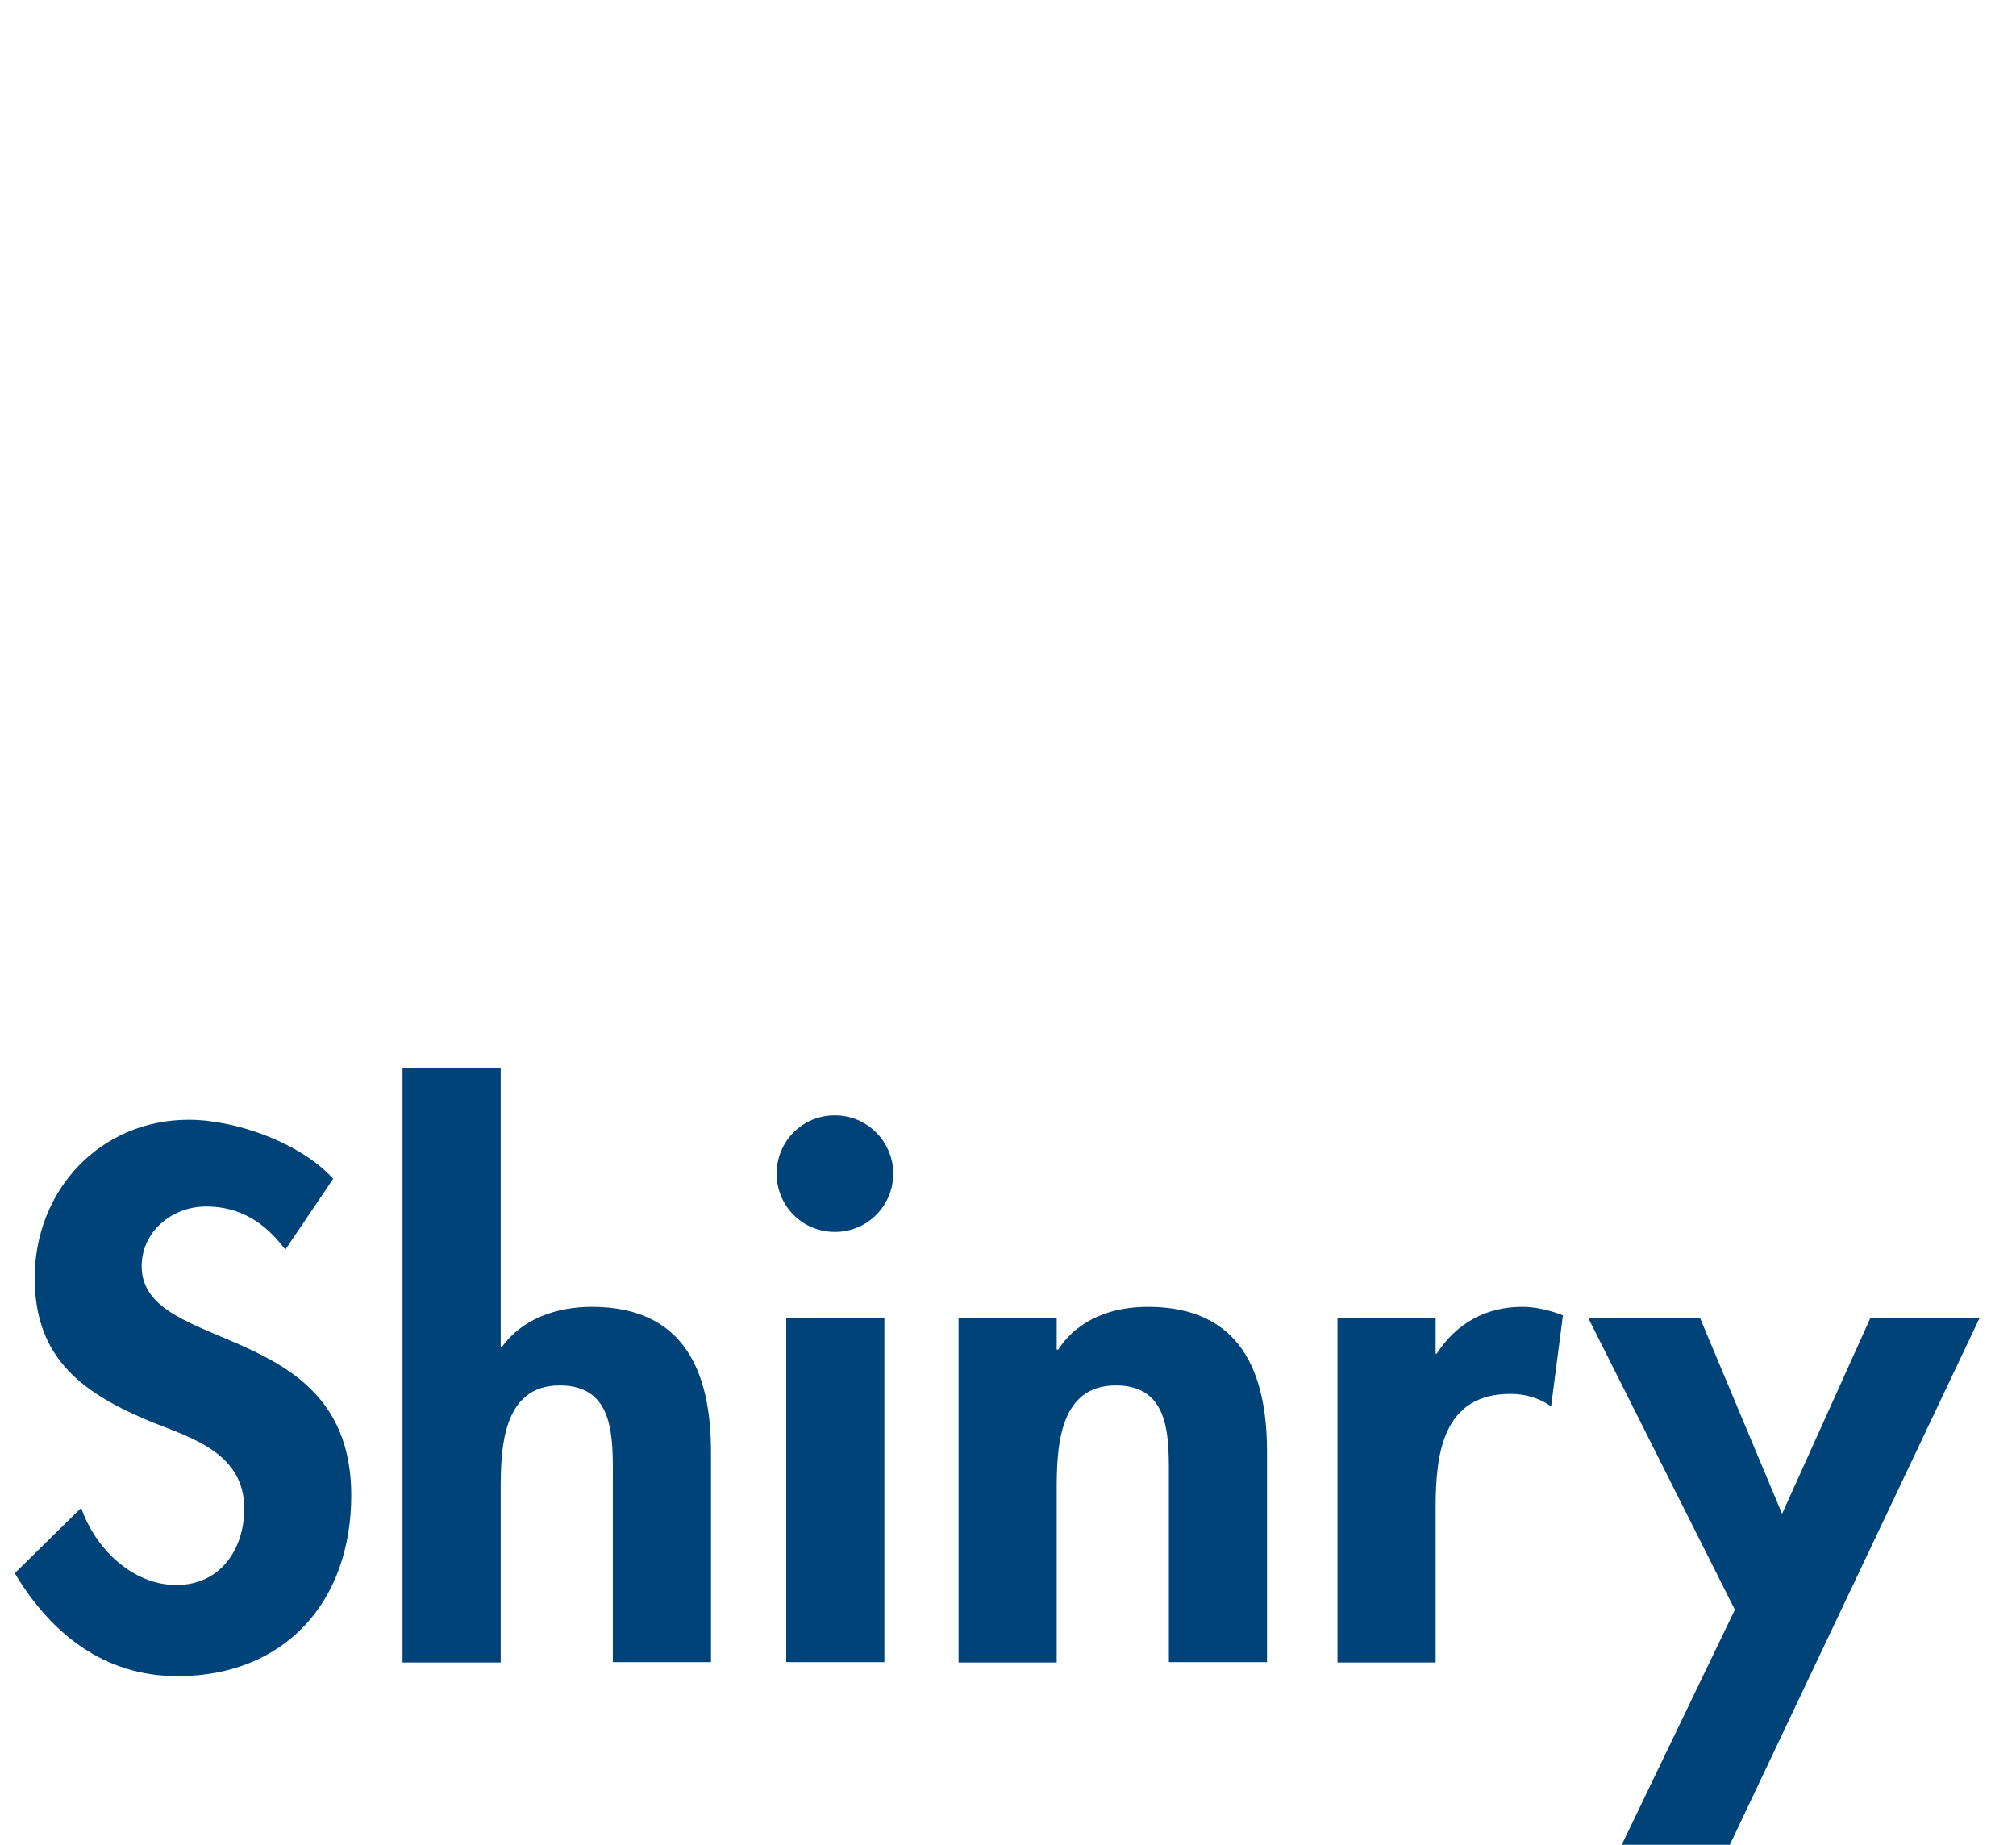
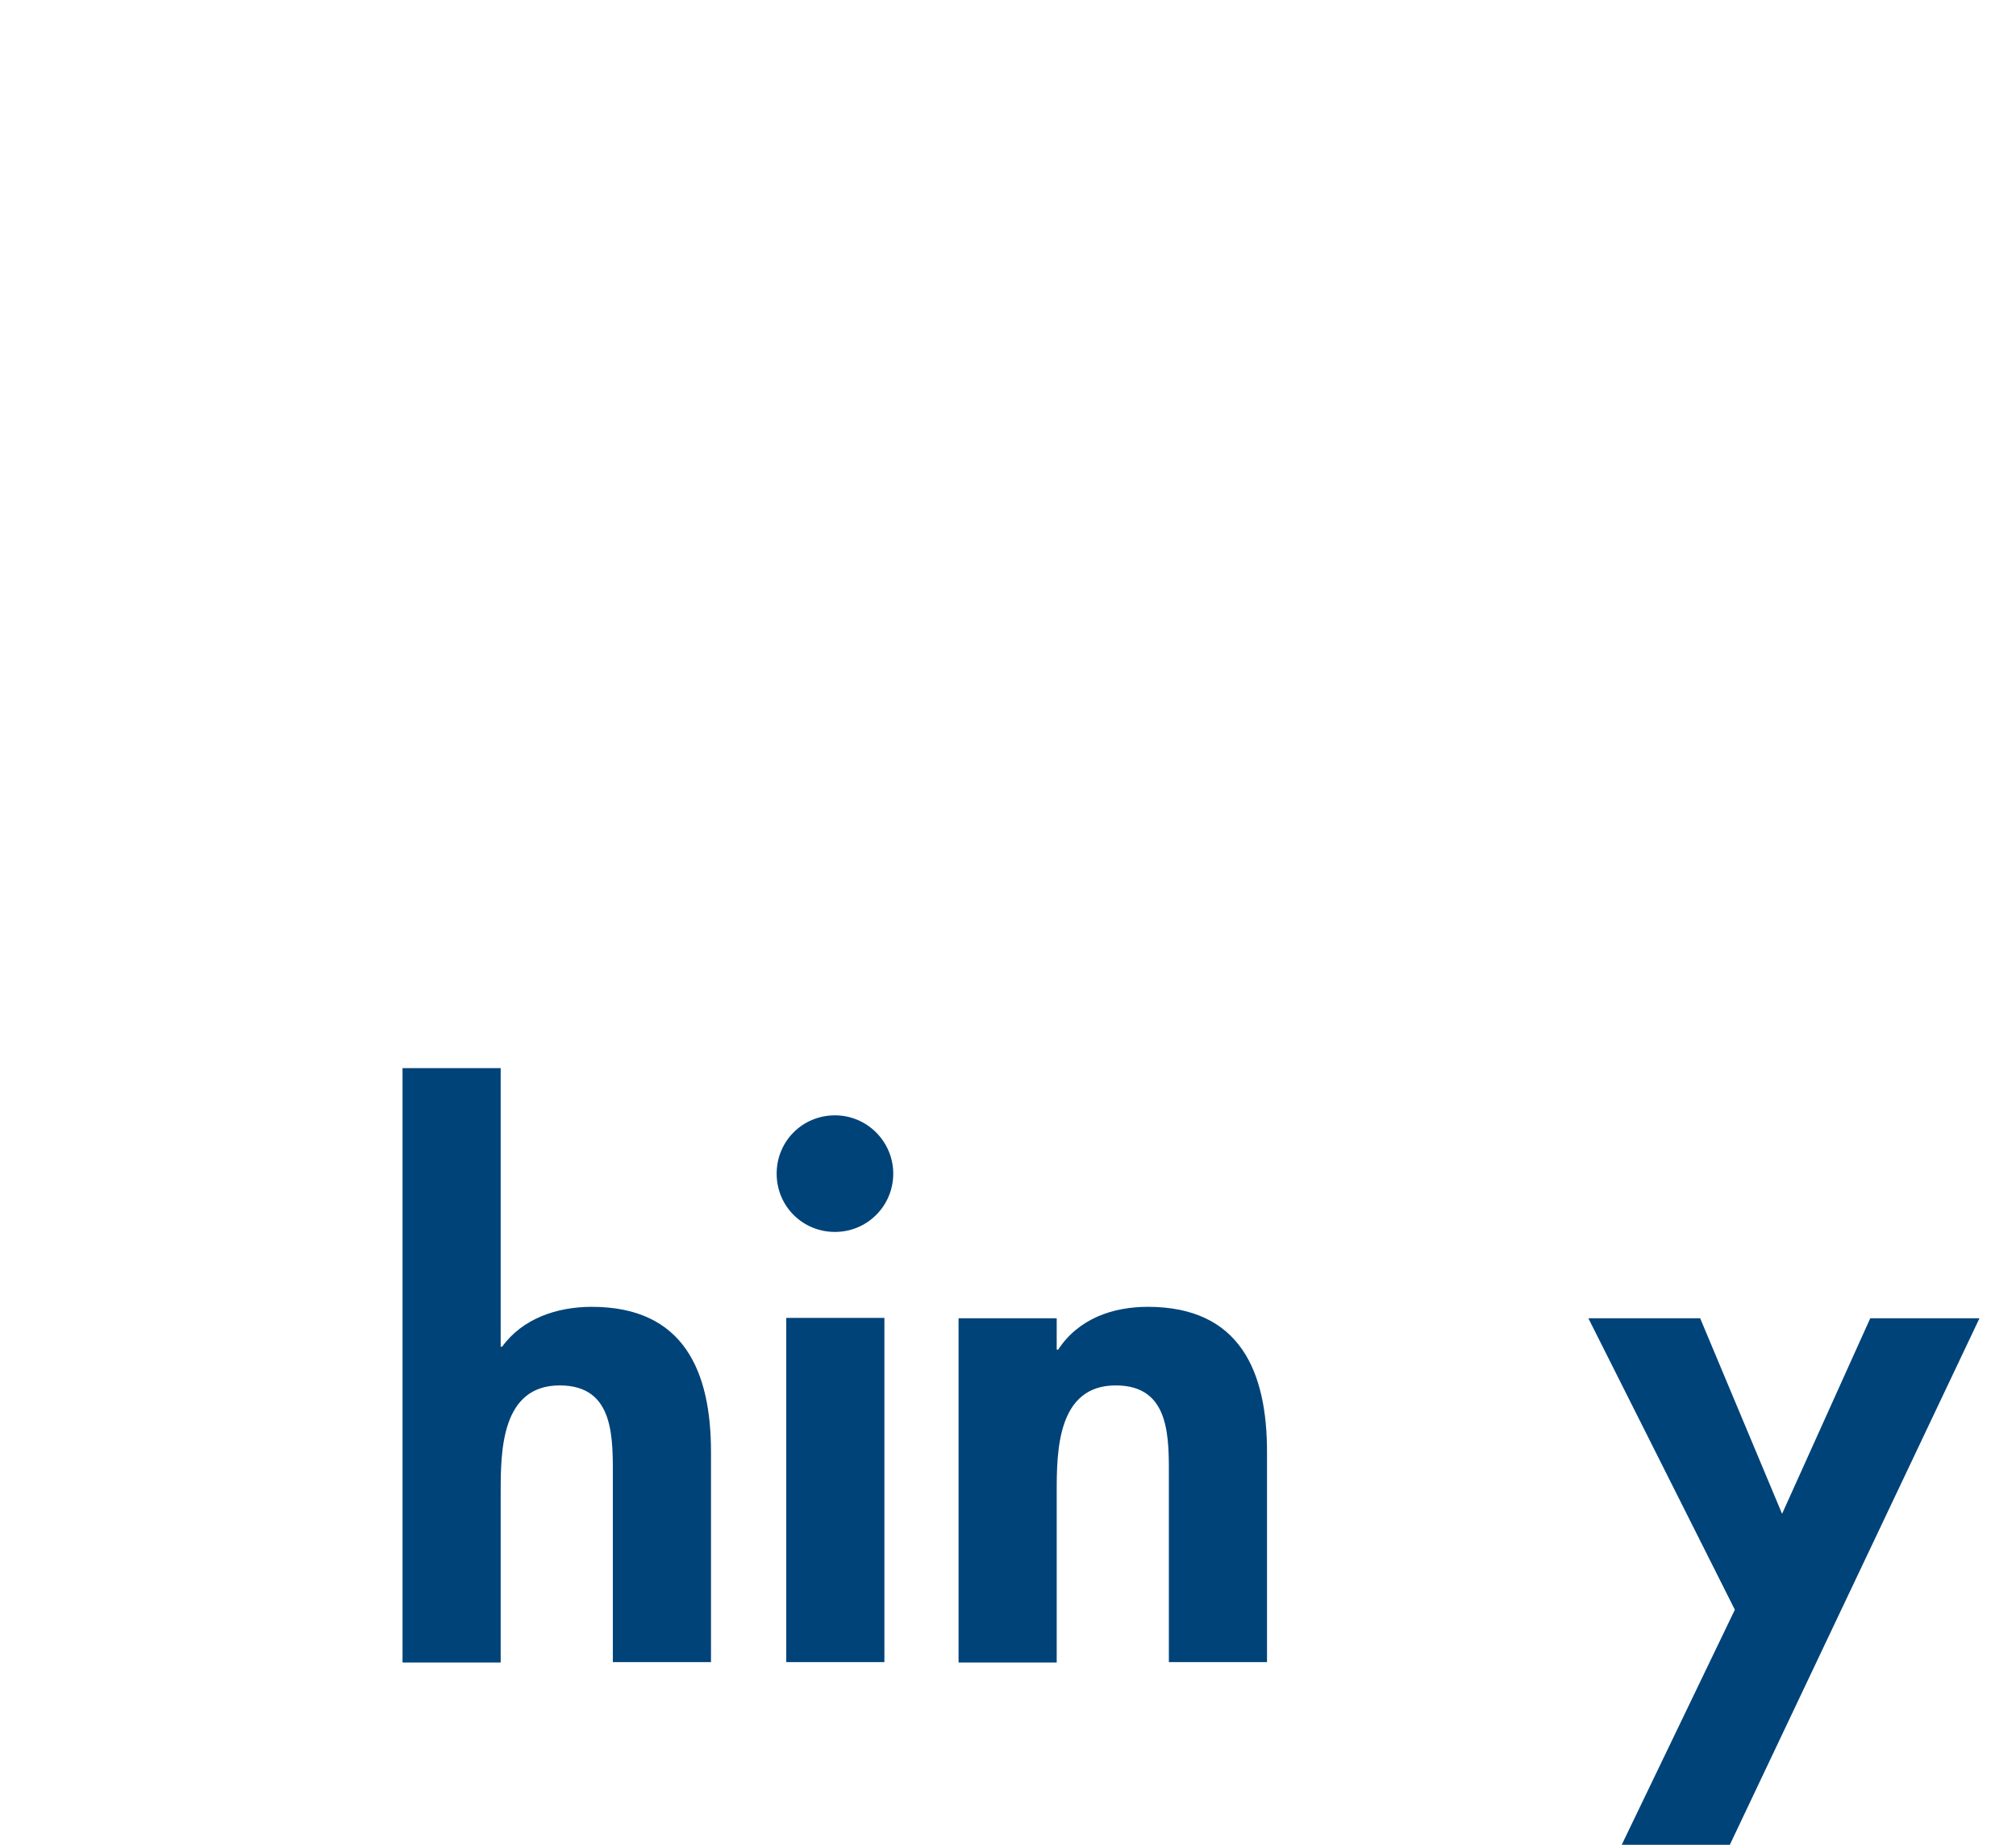
<svg xmlns="http://www.w3.org/2000/svg" id="Ebene_1" data-name="Ebene 1" viewBox="0 0 54.64 50">
  <defs>
    <style>
      .cls-1 {
        fill: #004379;
      }
    </style>
  </defs>
-   <path class="cls-1" d="M7.74,33.88c-.53-.72-1.22-1.18-2.15-1.18s-1.75.68-1.75,1.62c0,2.41,5.68,1.41,5.68,6.21,0,2.87-1.79,4.9-4.71,4.9-1.98,0-3.42-1.14-4.41-2.79l1.8-1.77c.38,1.1,1.39,2.09,2.58,2.09s1.84-.97,1.84-2.07c0-1.48-1.37-1.9-2.49-2.34-1.84-.76-3.19-1.69-3.19-3.91,0-2.38,1.77-4.29,4.18-4.29,1.27,0,3.04.63,3.91,1.6l-1.31,1.94Z" />
  <path class="cls-1" d="M13.57,28.94v7.56h.04c.55-.76,1.48-1.08,2.43-1.08,2.51,0,3.23,1.77,3.23,3.93v5.7h-2.66v-4.94c0-1.12.06-2.56-1.44-2.56-1.58,0-1.6,1.77-1.6,2.89v4.62h-2.66v-16.11h2.66Z" />
  <path class="cls-1" d="M24.21,31.81c0,.87-.7,1.58-1.58,1.58s-1.58-.7-1.58-1.58.7-1.58,1.58-1.58,1.58.72,1.58,1.58ZM23.97,45.05h-2.66v-9.33h2.66v9.33Z" />
  <path class="cls-1" d="M28.64,36.58h.04c.55-.84,1.48-1.16,2.43-1.16,2.51,0,3.23,1.77,3.23,3.93v5.7h-2.66v-4.94c0-1.12.06-2.56-1.44-2.56-1.58,0-1.6,1.77-1.6,2.89v4.62h-2.66v-9.33h2.66v.85Z" />
-   <path class="cls-1" d="M38.9,36.69h.04c.53-.82,1.33-1.27,2.32-1.27.38,0,.76.1,1.1.23l-.32,2.47c-.32-.23-.7-.34-1.1-.34-1.84,0-2.03,1.63-2.03,3.08v4.2h-2.66v-9.33h2.66v.97Z" />
  <path class="cls-1" d="M43.06,35.73h3.02l2.22,5.3,2.39-5.3h2.96l-6.78,14.3h-2.93l3.08-6.4-3.97-7.9Z" />
</svg>